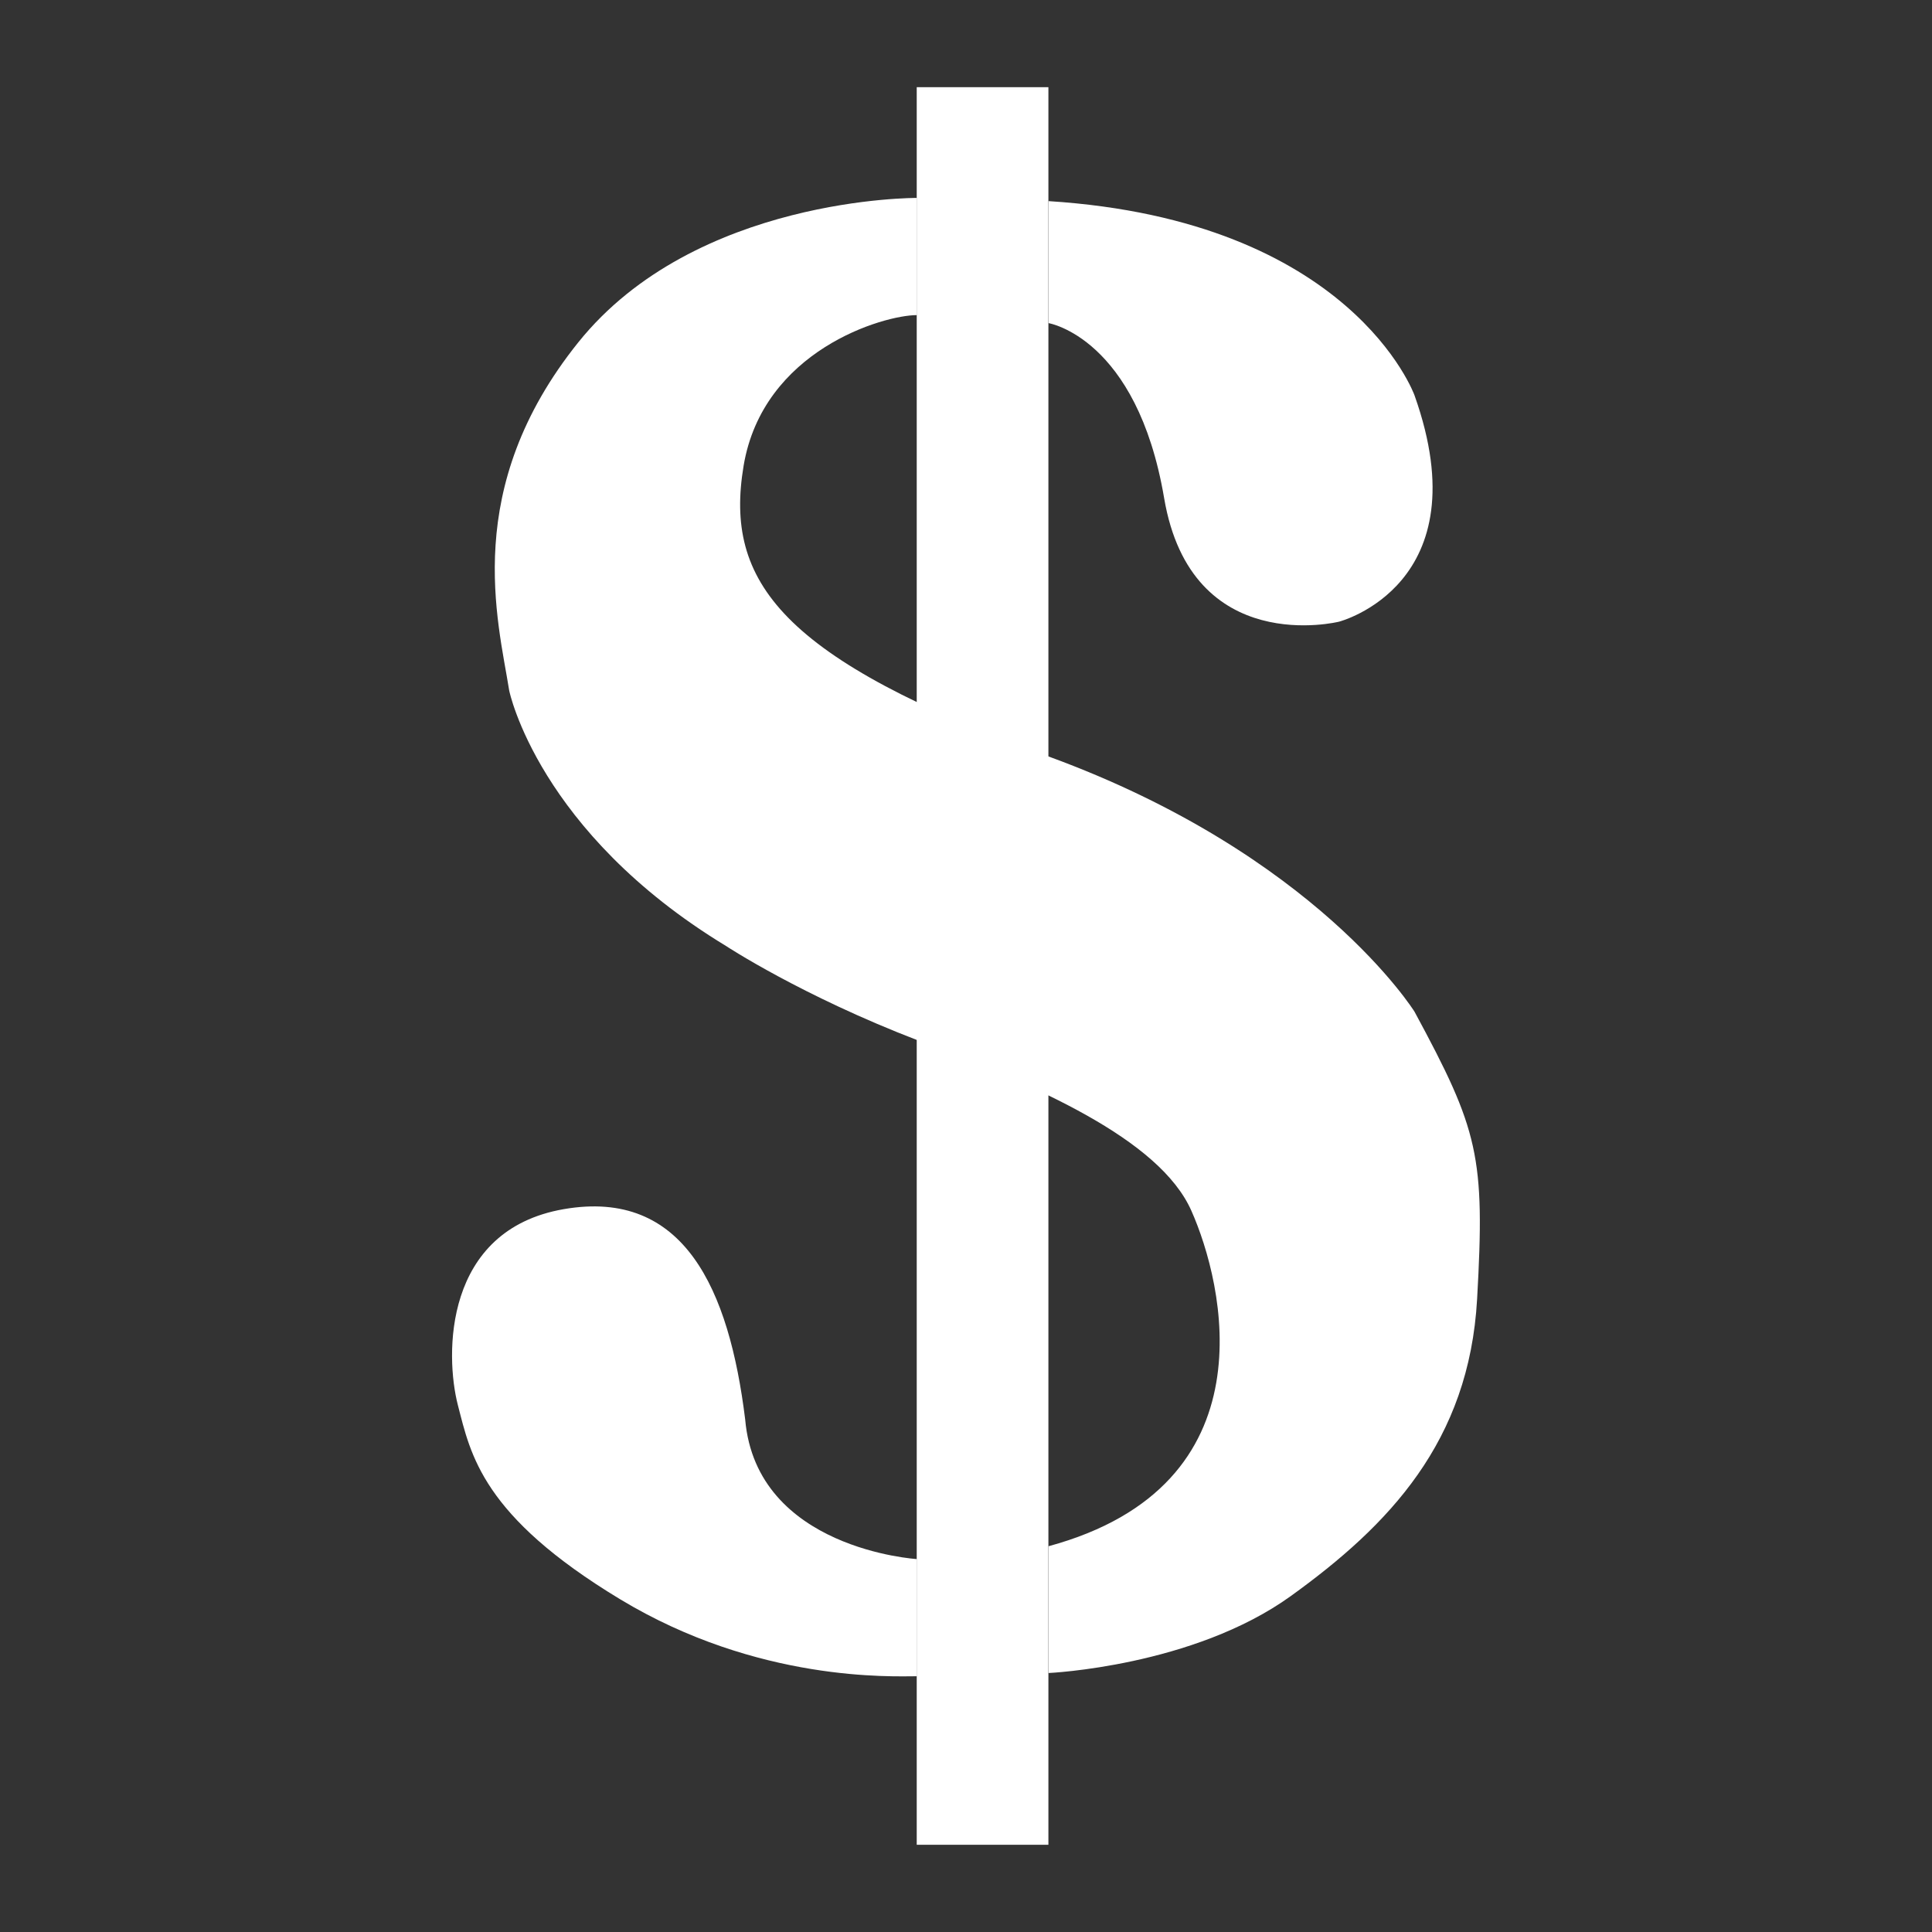
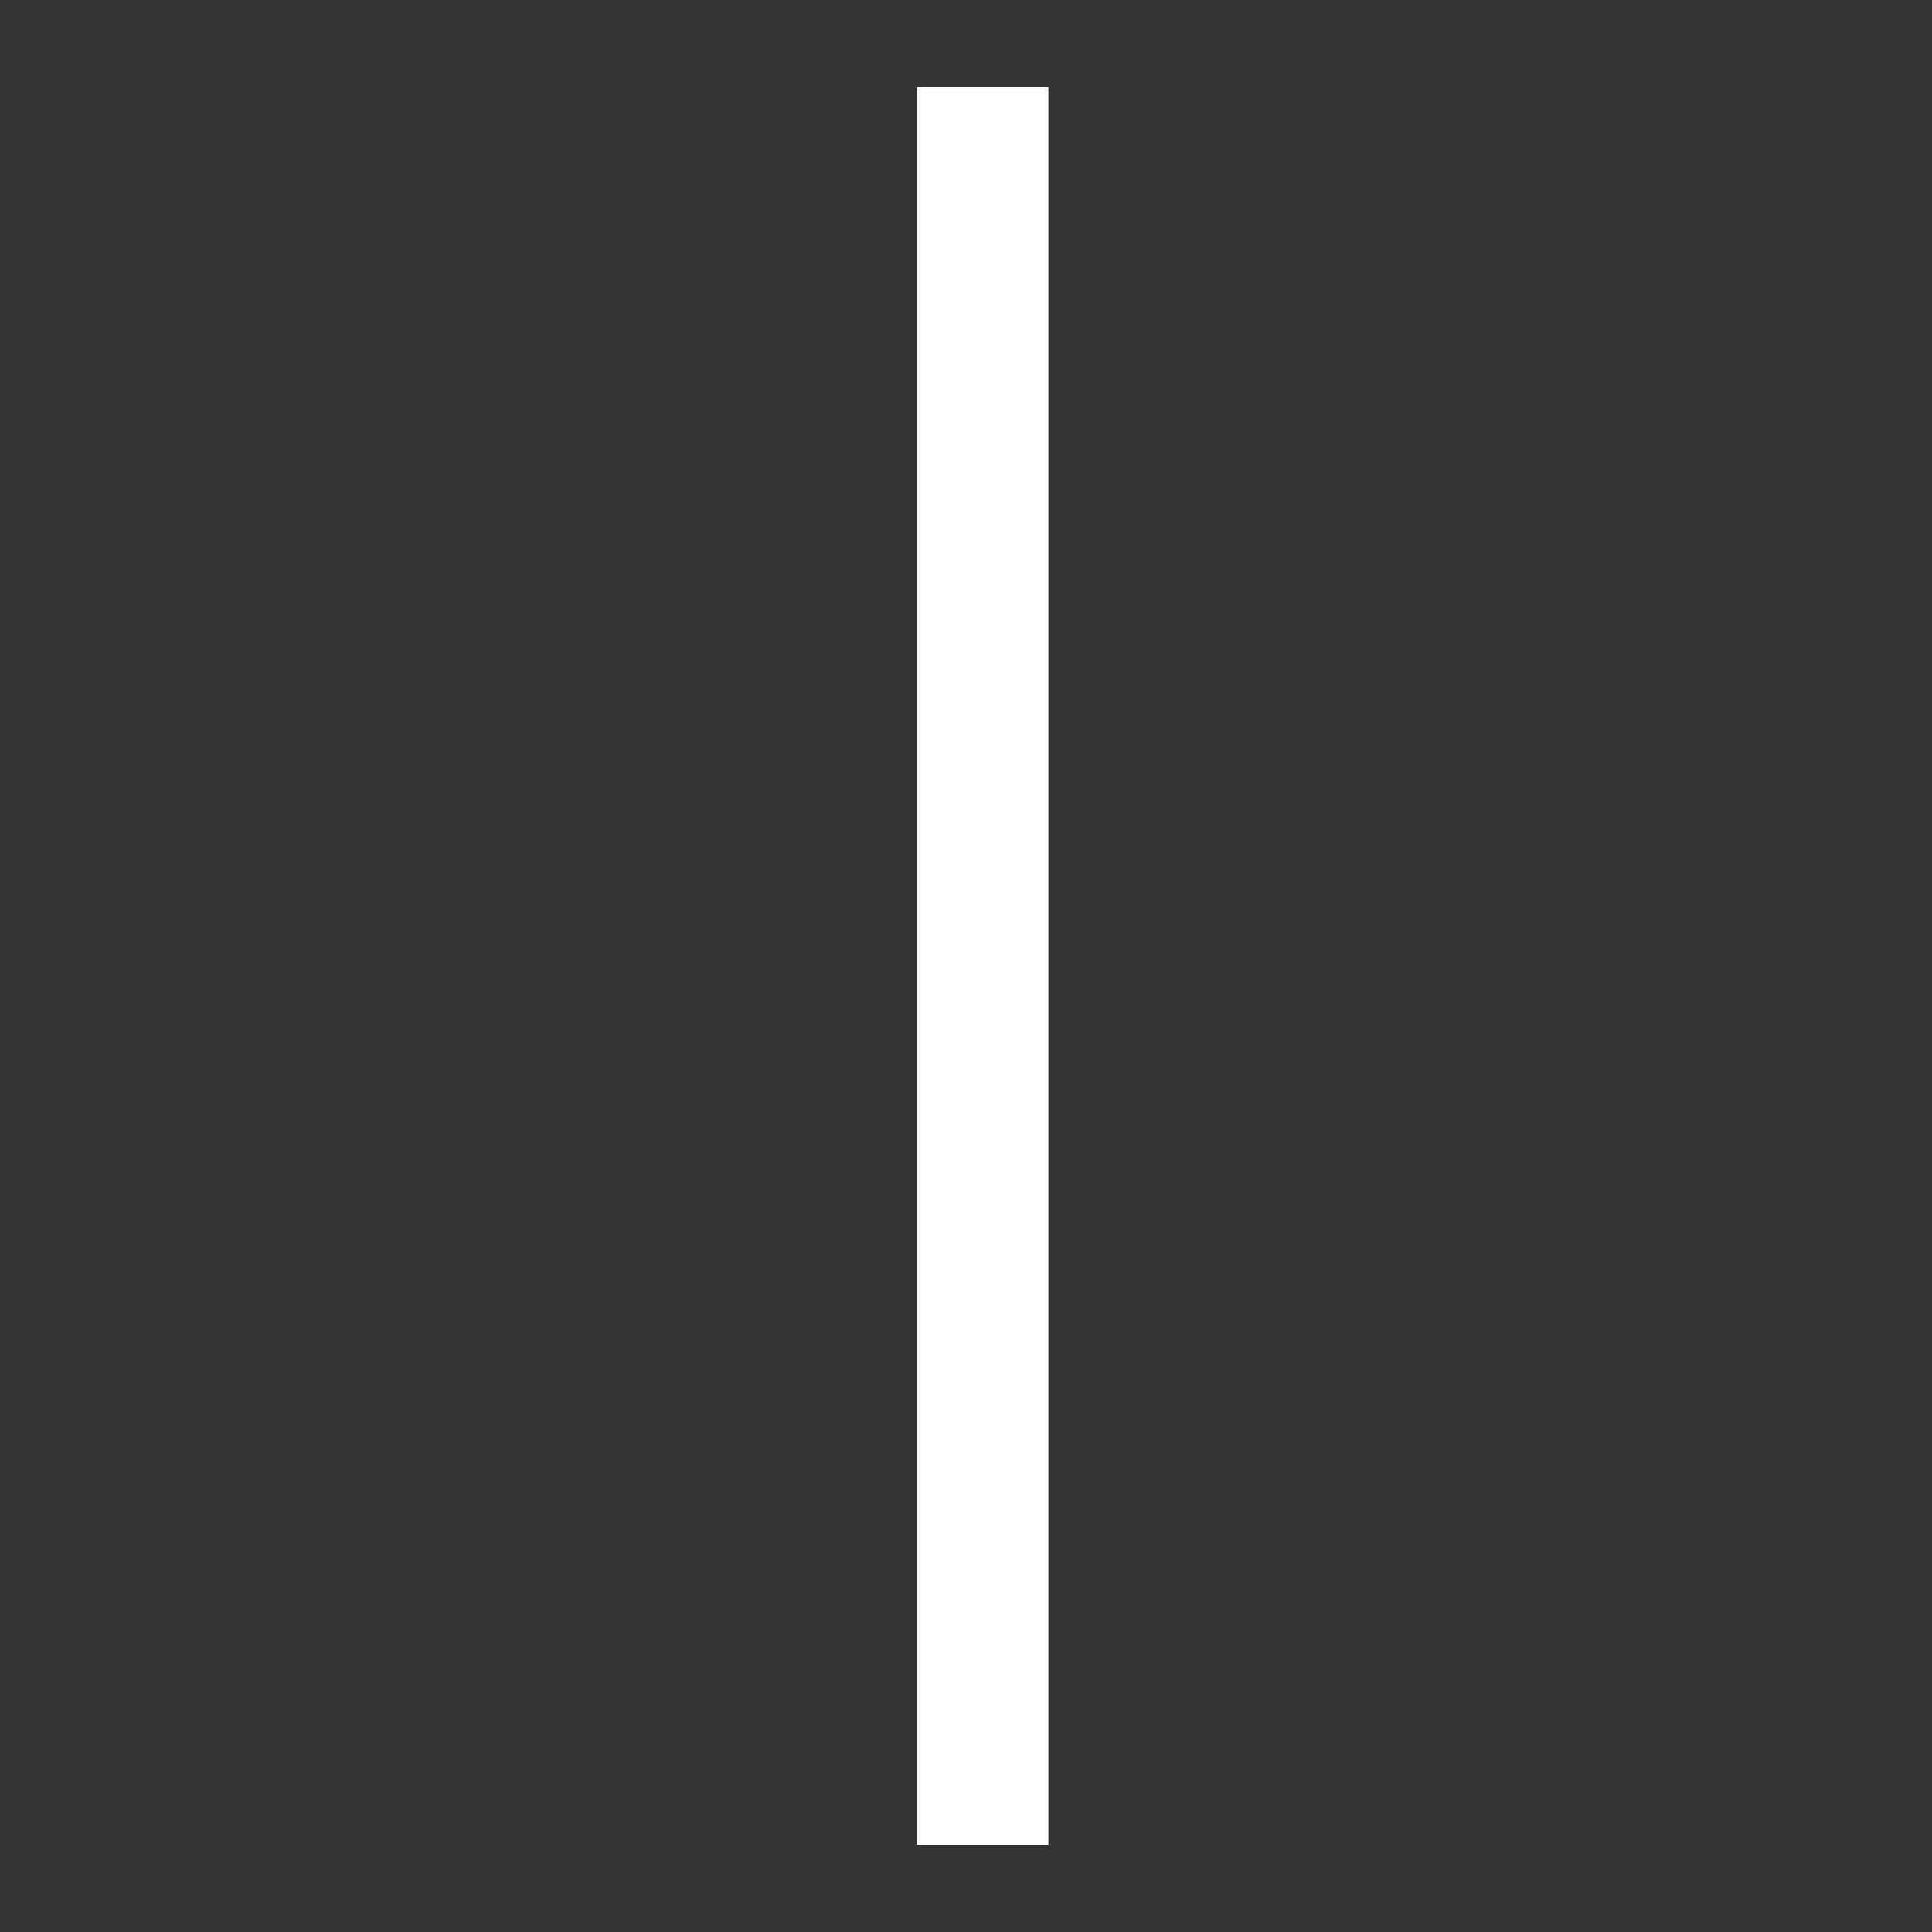
<svg xmlns="http://www.w3.org/2000/svg" width="40" height="40" viewBox="0 0 40 40" fill="none">
  <rect x="0" y="0" width="40" height="40" fill="#333333" stroke="none" />
-   <path d="M18.98 1.805H21.706V38.194H18.98V1.805Z" fill="white" />
-   <path d="M21.709 6.69C21.709 6.69 23.537 6.989 24.102 10.312C24.666 13.635 27.724 12.871 27.724 12.871C27.724 12.871 30.681 12.107 29.286 8.185C29.286 8.185 27.99 4.563 21.709 4.164C21.709 4.197 21.709 6.69 21.709 6.69ZM18.984 4.098C18.984 4.098 14.398 4.064 11.972 7.089C9.546 10.113 10.31 12.838 10.543 14.3C10.543 14.3 11.141 17.224 15.029 19.584C15.029 19.584 16.591 20.614 19.017 21.545C21.443 22.475 24.002 23.572 24.666 25.067C25.331 26.563 26.361 30.75 21.709 32.013V34.638C21.709 34.638 24.7 34.505 26.727 33.043C28.754 31.581 30.416 29.853 30.582 26.895C30.748 23.937 30.615 23.406 29.286 20.946C29.286 20.946 27.259 17.69 21.709 15.662C16.159 13.635 14.996 12.04 15.395 9.647C15.793 7.255 18.286 6.524 18.984 6.524V4.098ZM18.984 32.279C18.984 32.279 15.661 32.079 15.428 29.387C15.096 26.695 14.165 24.602 11.673 25.034C9.18 25.466 9.213 28.058 9.479 29.088C9.745 30.118 9.978 31.381 12.836 33.109C15.694 34.837 18.485 34.705 18.984 34.705V32.279Z" fill="white" />
+   <path d="M18.98 1.805H21.706V38.194H18.98V1.805" fill="white" />
</svg>